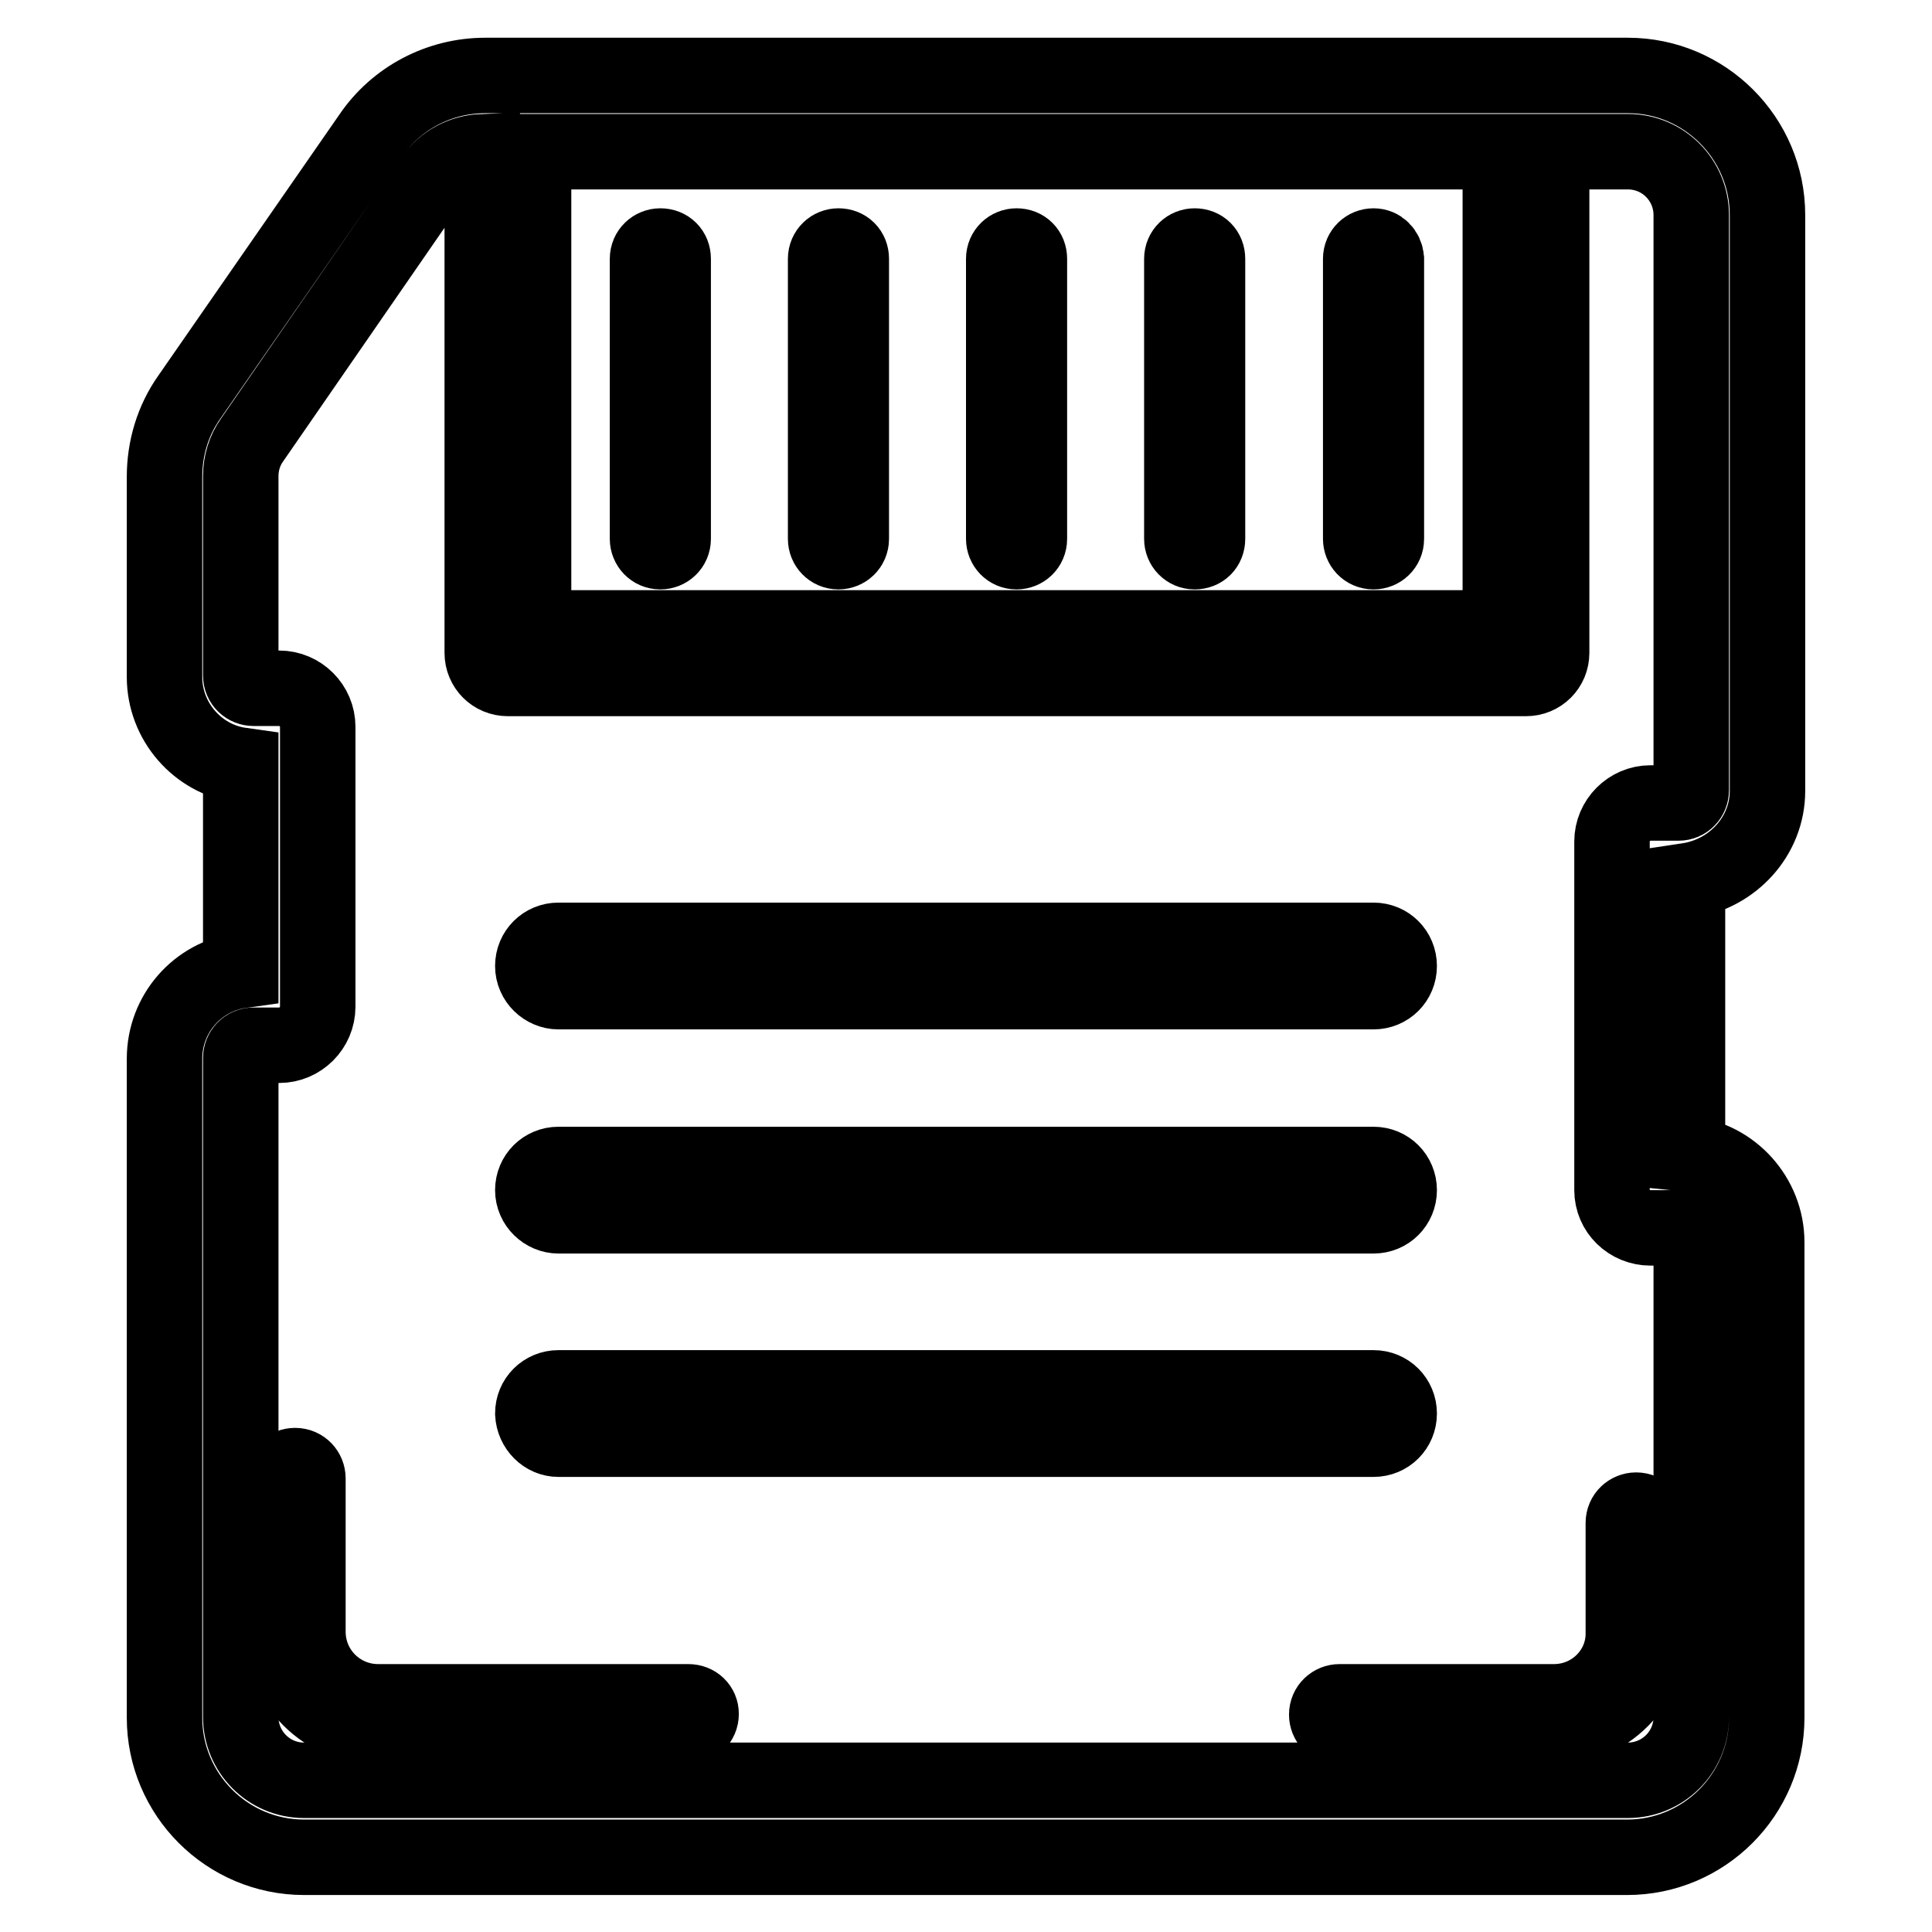
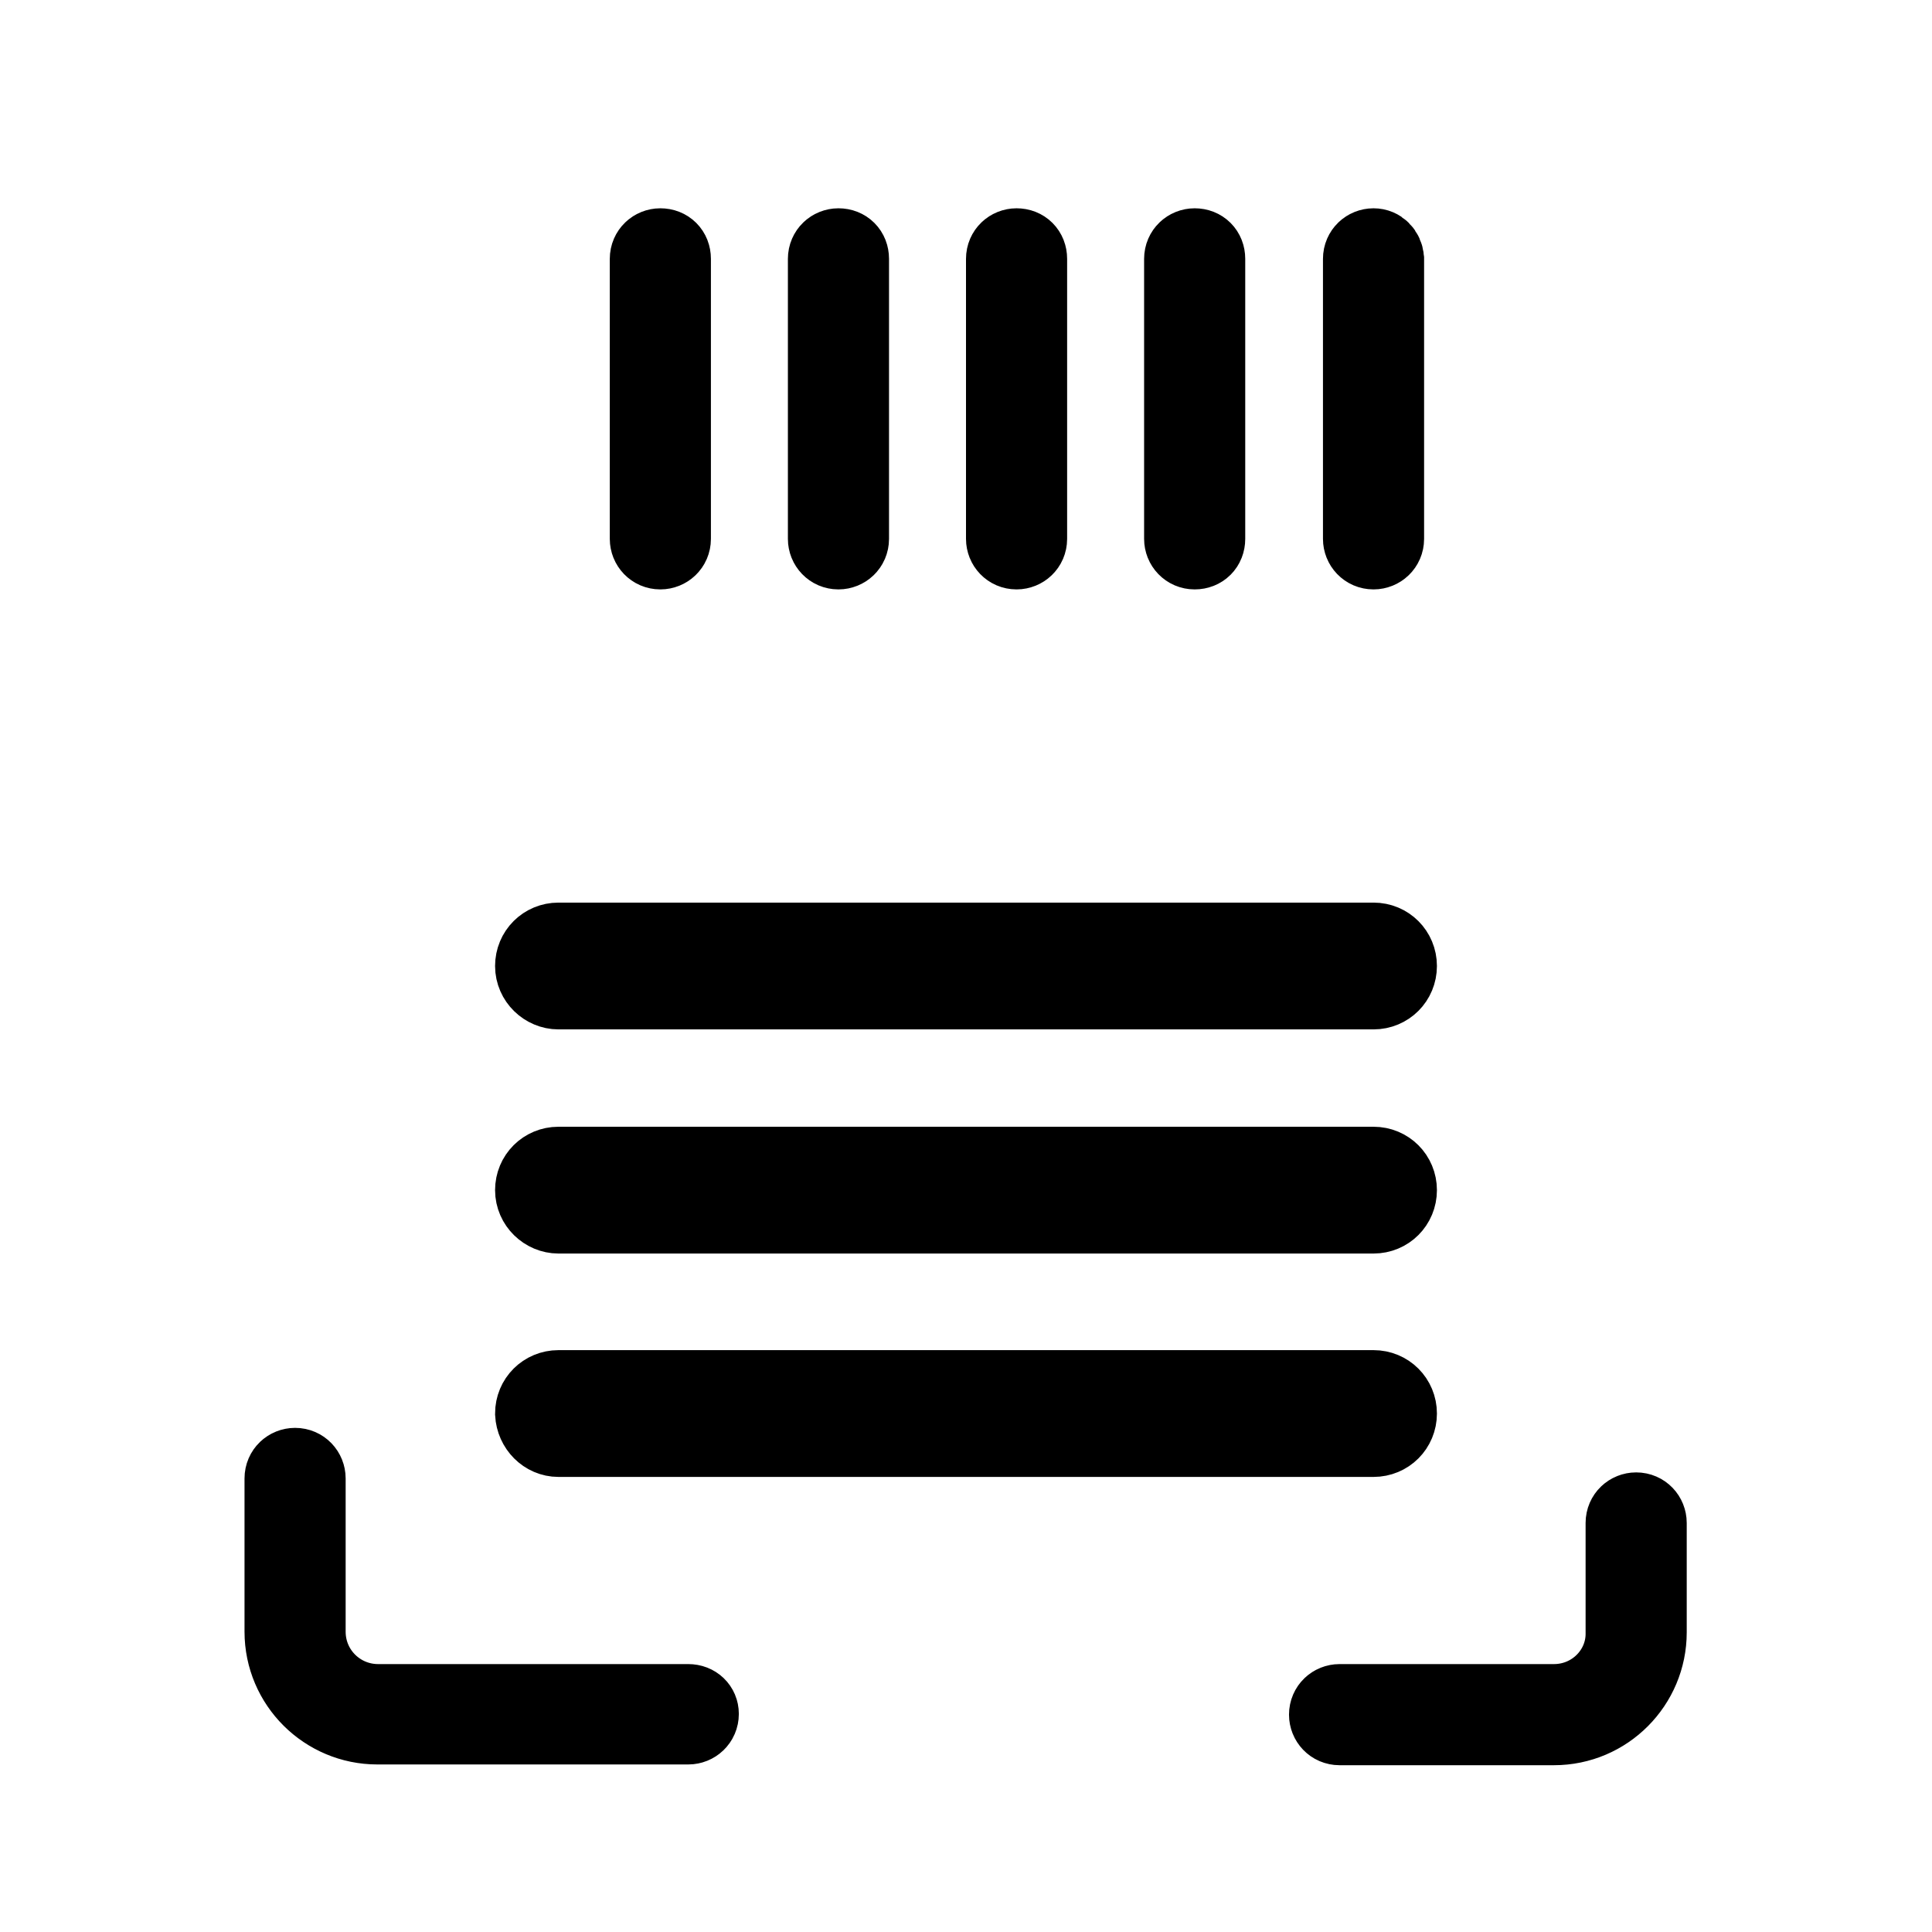
<svg xmlns="http://www.w3.org/2000/svg" version="1.1" x="0px" y="0px" viewBox="0 0 256 256" enable-background="new 0 0 256 256" xml:space="preserve">
  <g>
-     <path stroke-width="10" fill-opacity="0" stroke="#000000" d="M234.2,104.8V28.5c0-10.2-8.3-18.5-18.5-18.5H64.3c-6.1,0-11.8,3-15.2,8L25.1,52.6 c-2.2,3.1-3.3,6.8-3.3,10.6v26.5c0,5.9,4.4,10.9,10.1,11.7v27.2c-5.7,0.8-10.1,5.7-10.1,11.7v87.3c0,10.2,8.3,18.5,18.5,18.5h175.3 c10.2,0,18.5-8.3,18.5-18.5v-63c0-6-4.6-11.1-10.5-11.7v-36.2C229.6,115.8,234.2,110.8,234.2,104.8z M70.7,20.1h128.1v63.1H70.7 V20.1z M218.7,162.7h3.7c0.9,0,1.7,0.7,1.7,1.7v63.1c0,4.7-3.8,8.4-8.4,8.4H40.3c-4.7,0-8.4-3.8-8.4-8.4v-87.3 c0-0.9,0.7-1.7,1.7-1.7H37c2.8,0,5.1-2.3,5.1-5.1V96.3c0-2.8-2.3-5.1-5.1-5.1h-3.4c-0.9,0-1.7-0.7-1.7-1.7V63.1 c0-1.7,0.5-3.4,1.5-4.8l23.9-34.6c1.5-2.2,4-3.5,6.6-3.6v66.4c0,1.9,1.5,3.4,3.4,3.4h134.9c1.9,0,3.4-1.5,3.4-3.4V20.1h10.1 c4.7,0,8.4,3.8,8.4,8.4v76.2c0,0.9-0.7,1.7-1.7,1.7h-3.7c-2.8,0-5.1,2.3-5.1,5.1v46.2C213.6,160.5,215.9,162.7,218.7,162.7z" />
    <path stroke-width="10" fill-opacity="0" stroke="#000000" d="M205.9,225.5h-28.4c-0.9,0-1.7,0.7-1.7,1.7c0,0.9,0.7,1.7,1.7,1.7h28.4c7,0,12.6-5.7,12.6-12.6v-14.5 c0-0.9-0.7-1.7-1.7-1.7c-0.9,0-1.7,0.7-1.7,1.7v14.5C215.2,221.3,211.1,225.5,205.9,225.5z M91.2,225.5H50.1 c-5.1,0-9.3-4.1-9.3-9.3v-20.3c0-0.9-0.7-1.7-1.7-1.7c-0.9,0-1.7,0.7-1.7,1.7v20.3c0,7,5.7,12.6,12.6,12.6h41.2 c0.9,0,1.7-0.7,1.7-1.7C92.9,226.2,92.2,225.5,91.2,225.5z M87.5,32.6c-0.9,0-1.7,0.7-1.7,1.7v37.1c0,0.9,0.7,1.7,1.7,1.7 c0.9,0,1.7-0.7,1.7-1.7V34.3C89.2,33.3,88.5,32.6,87.5,32.6z M111.1,32.6c-0.9,0-1.7,0.7-1.7,1.7v37.1c0,0.9,0.7,1.7,1.7,1.7 c0.9,0,1.7-0.7,1.7-1.7V34.3C112.8,33.3,112.1,32.6,111.1,32.6z M134.7,32.6c-0.9,0-1.7,0.7-1.7,1.7v37.1c0,0.9,0.7,1.7,1.7,1.7 c0.9,0,1.7-0.7,1.7-1.7V34.3C136.4,33.3,135.7,32.6,134.7,32.6z M158.3,32.6c-0.9,0-1.7,0.7-1.7,1.7v37.1c0,0.9,0.7,1.7,1.7,1.7 s1.7-0.7,1.7-1.7V34.3C160,33.3,159.3,32.6,158.3,32.6z M182,32.6c-0.9,0-1.7,0.7-1.7,1.7v37.1c0,0.9,0.7,1.7,1.7,1.7 c0.9,0,1.7-0.7,1.7-1.7V34.3C183.6,33.3,182.9,32.6,182,32.6z M74,131.4H182c1.9,0,3.4-1.5,3.4-3.4s-1.5-3.4-3.4-3.4H74 c-1.9,0-3.4,1.5-3.4,3.4S72.2,131.4,74,131.4z M74,161.1H182c1.9,0,3.4-1.5,3.4-3.4s-1.5-3.4-3.4-3.4H74c-1.9,0-3.4,1.5-3.4,3.4 S72.2,161.1,74,161.1z M74,190.7H182c1.9,0,3.4-1.5,3.4-3.4c0-1.9-1.5-3.4-3.4-3.4H74c-1.9,0-3.4,1.5-3.4,3.4 C70.7,189.2,72.2,190.7,74,190.7z" />
  </g>
</svg>